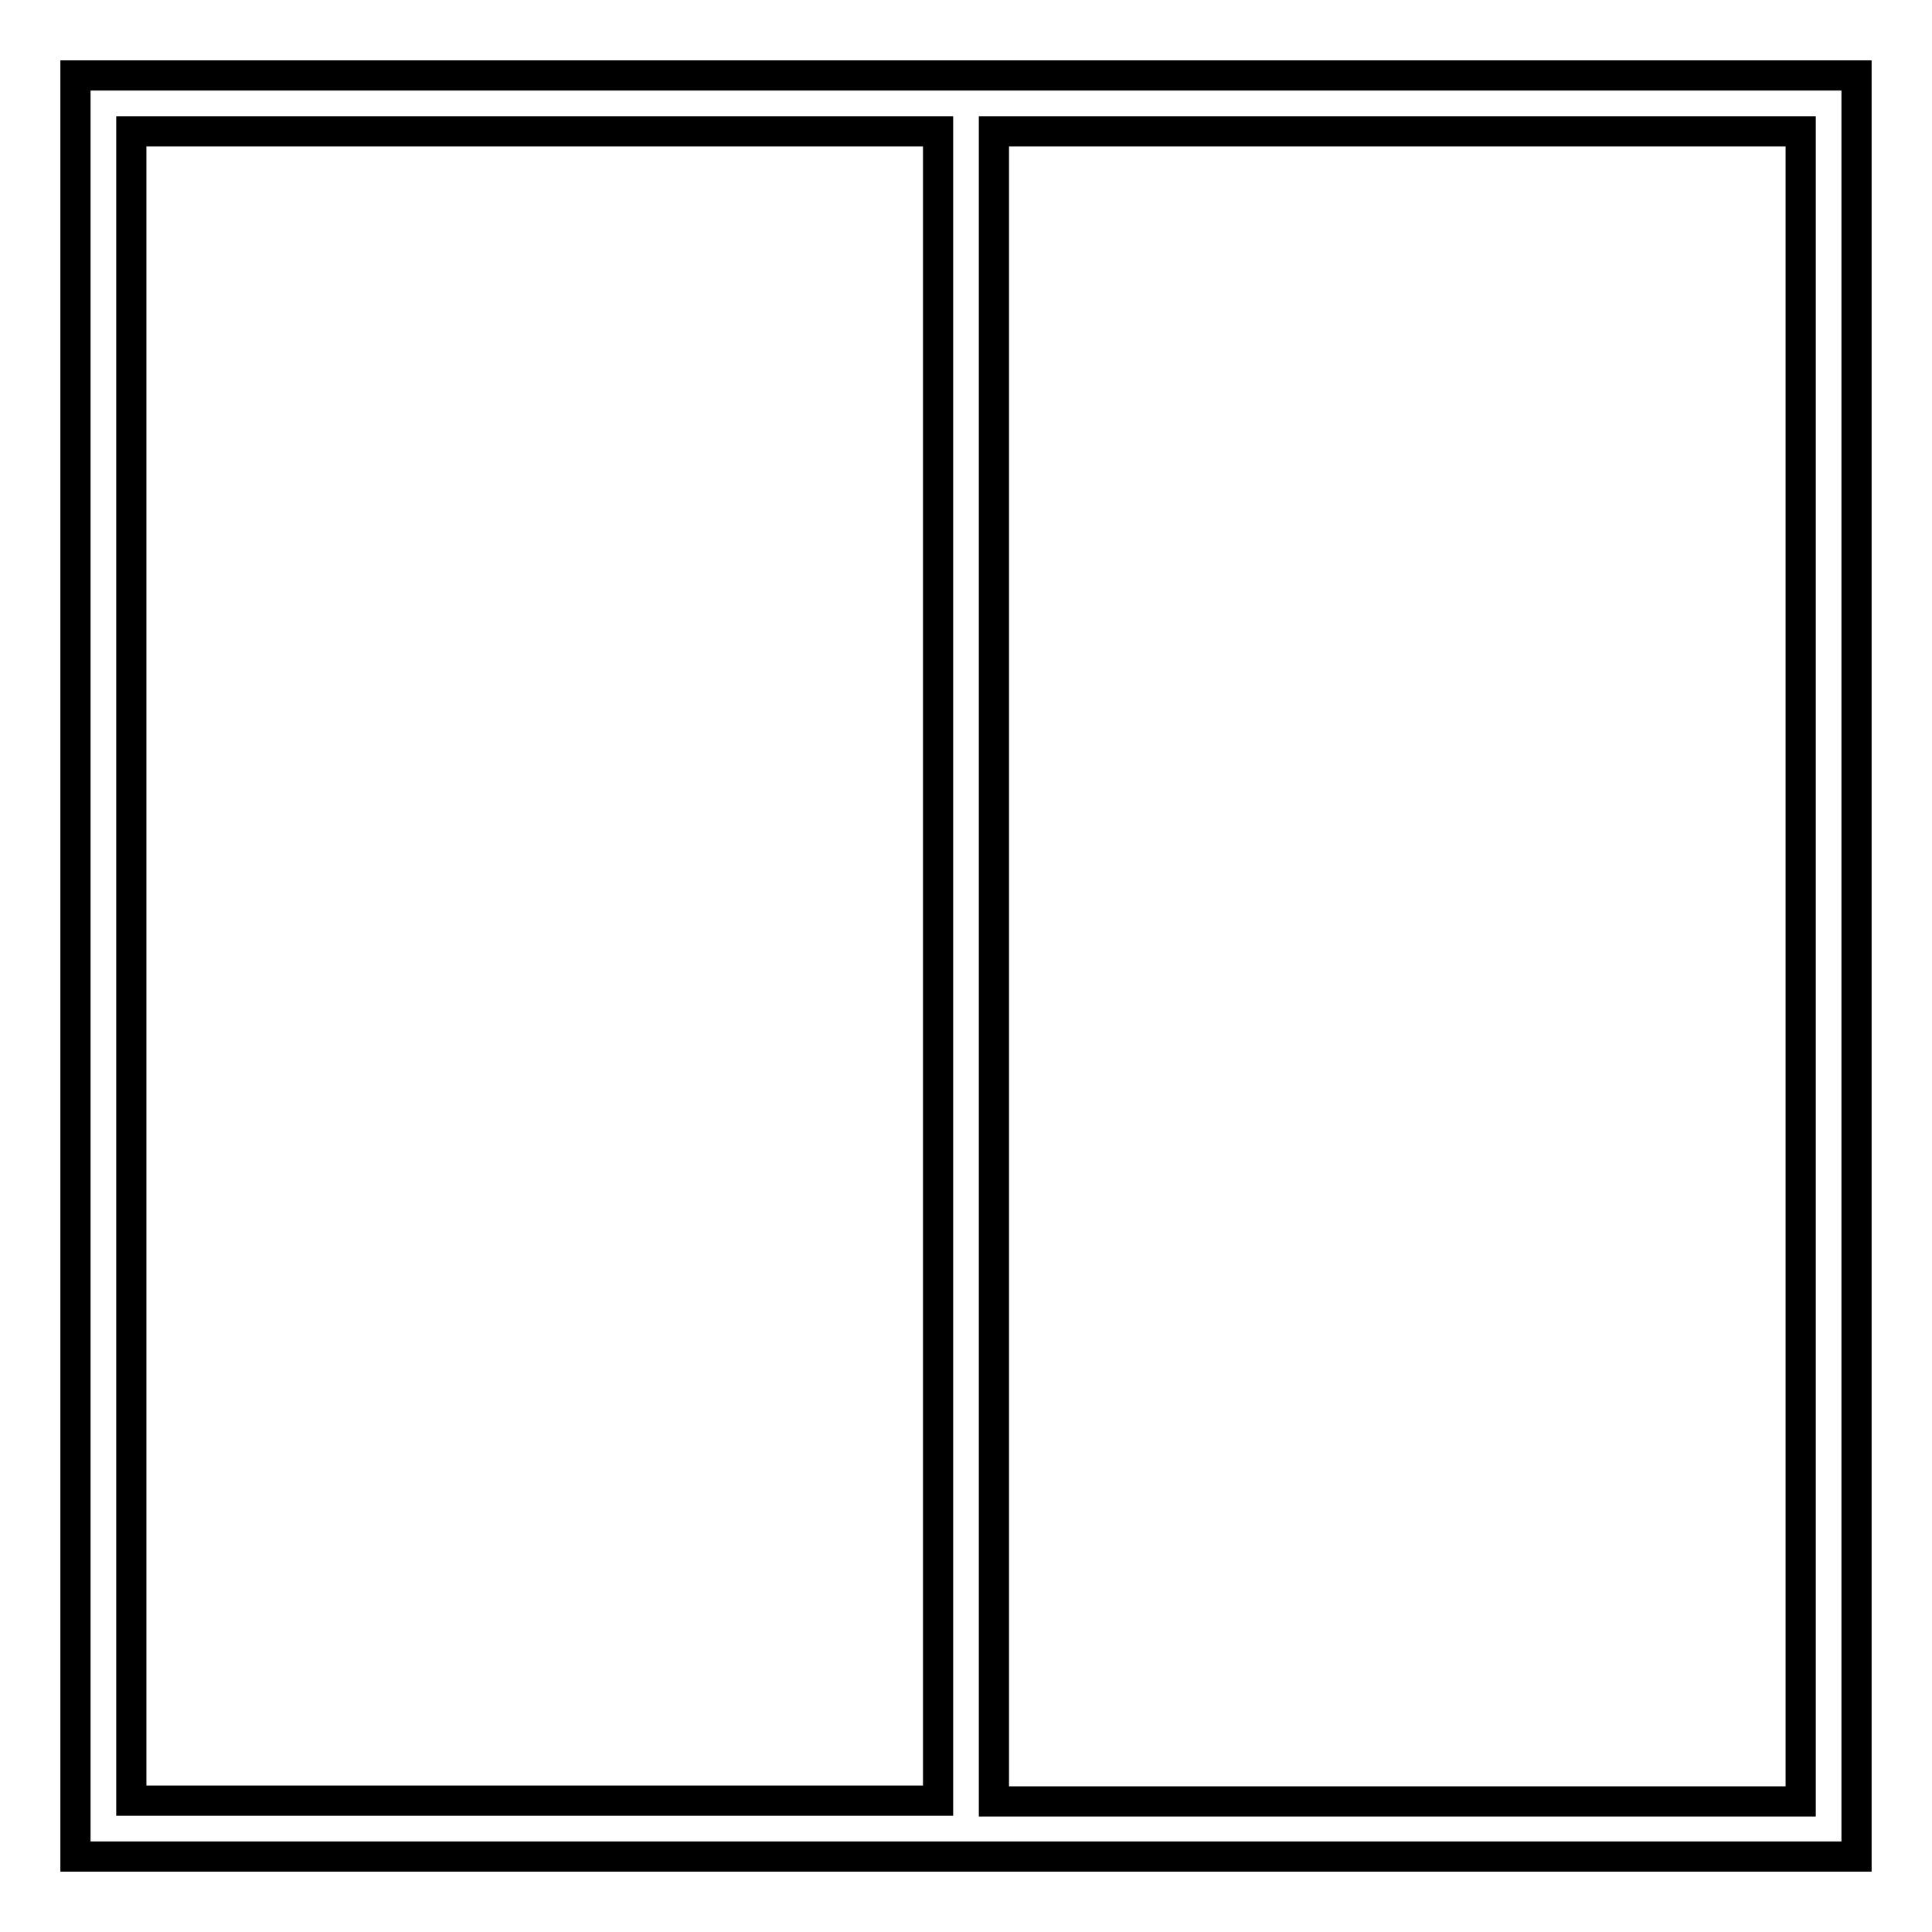
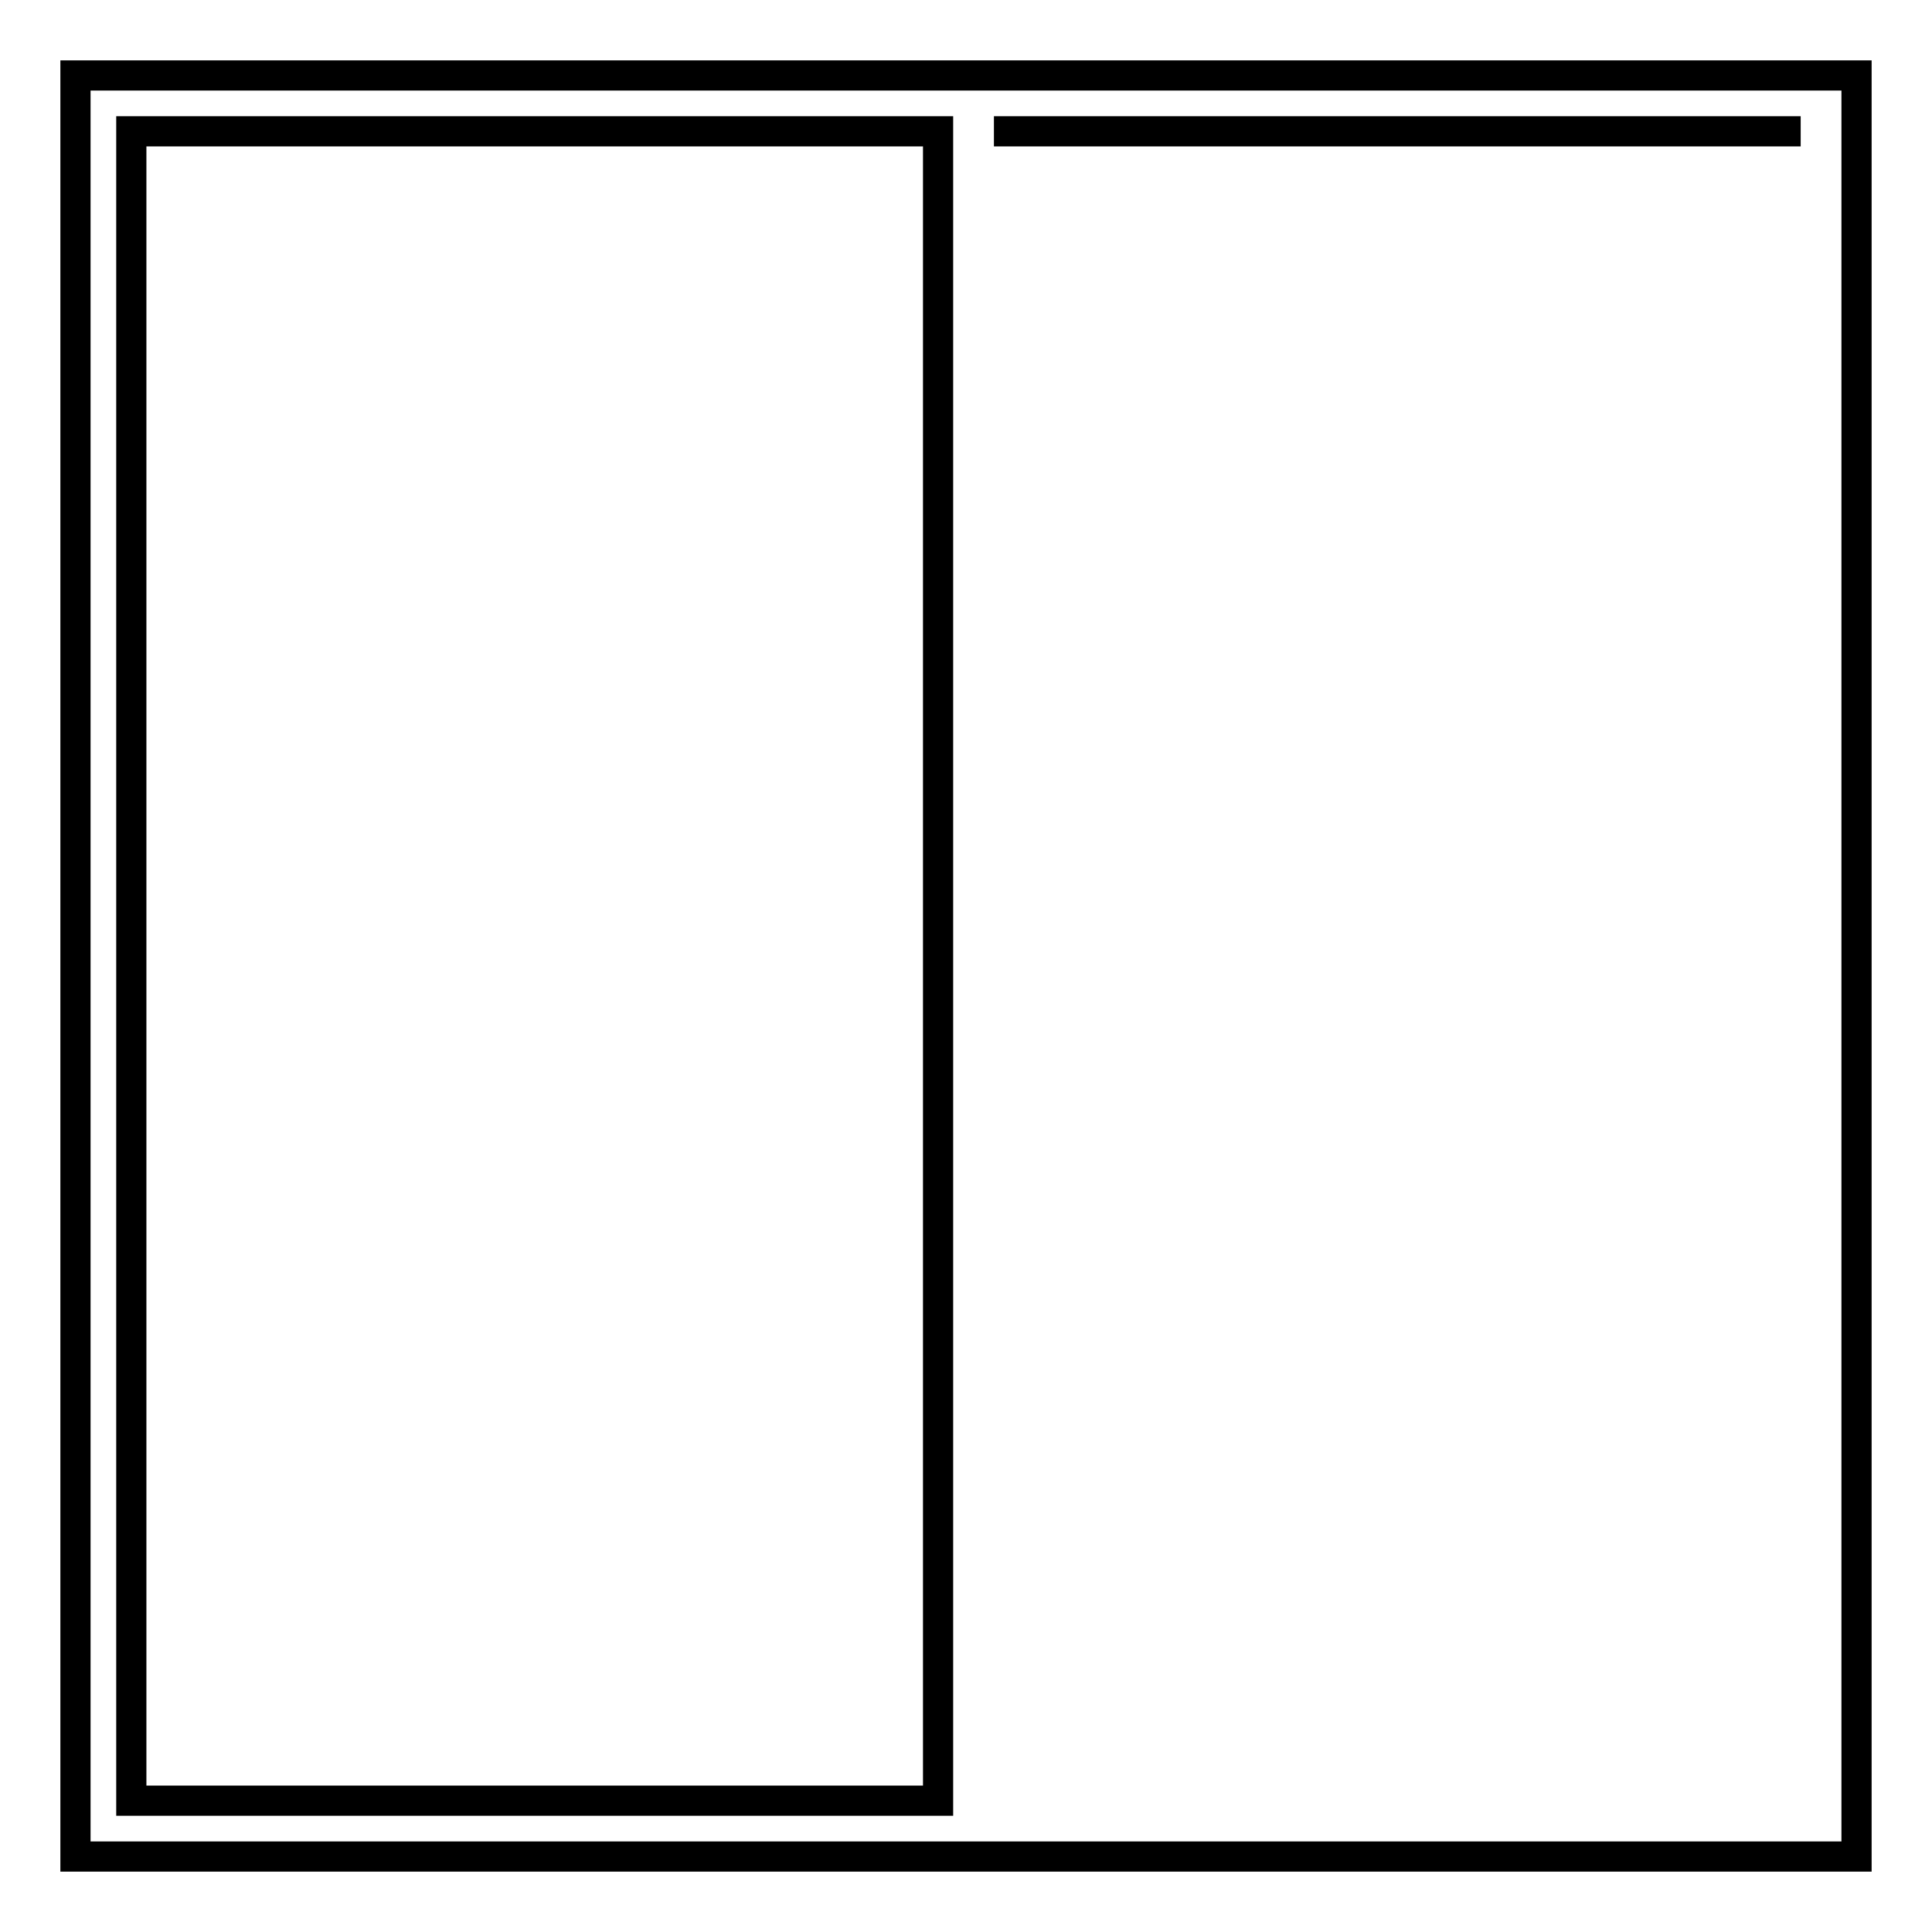
<svg xmlns="http://www.w3.org/2000/svg" version="1.1" x="0px" y="0px" viewBox="0 0 256 256" enable-background="new 0 0 256 256" xml:space="preserve">
  <g>
    <g>
-       <path stroke-width="4" fill-opacity="0" stroke="#000000" d="M124.3,10H10v236h114.3h7.4H246V10H131.7H124.3z M124.3,238.6H17.4V17.4h106.9V238.6z M238.6,17.4v221.3  H131.7V17.4H238.6z" />
+       <path stroke-width="4" fill-opacity="0" stroke="#000000" d="M124.3,10H10v236h114.3h7.4H246V10H131.7H124.3z M124.3,238.6H17.4V17.4h106.9V238.6z M238.6,17.4H131.7V17.4H238.6z" />
    </g>
  </g>
</svg>